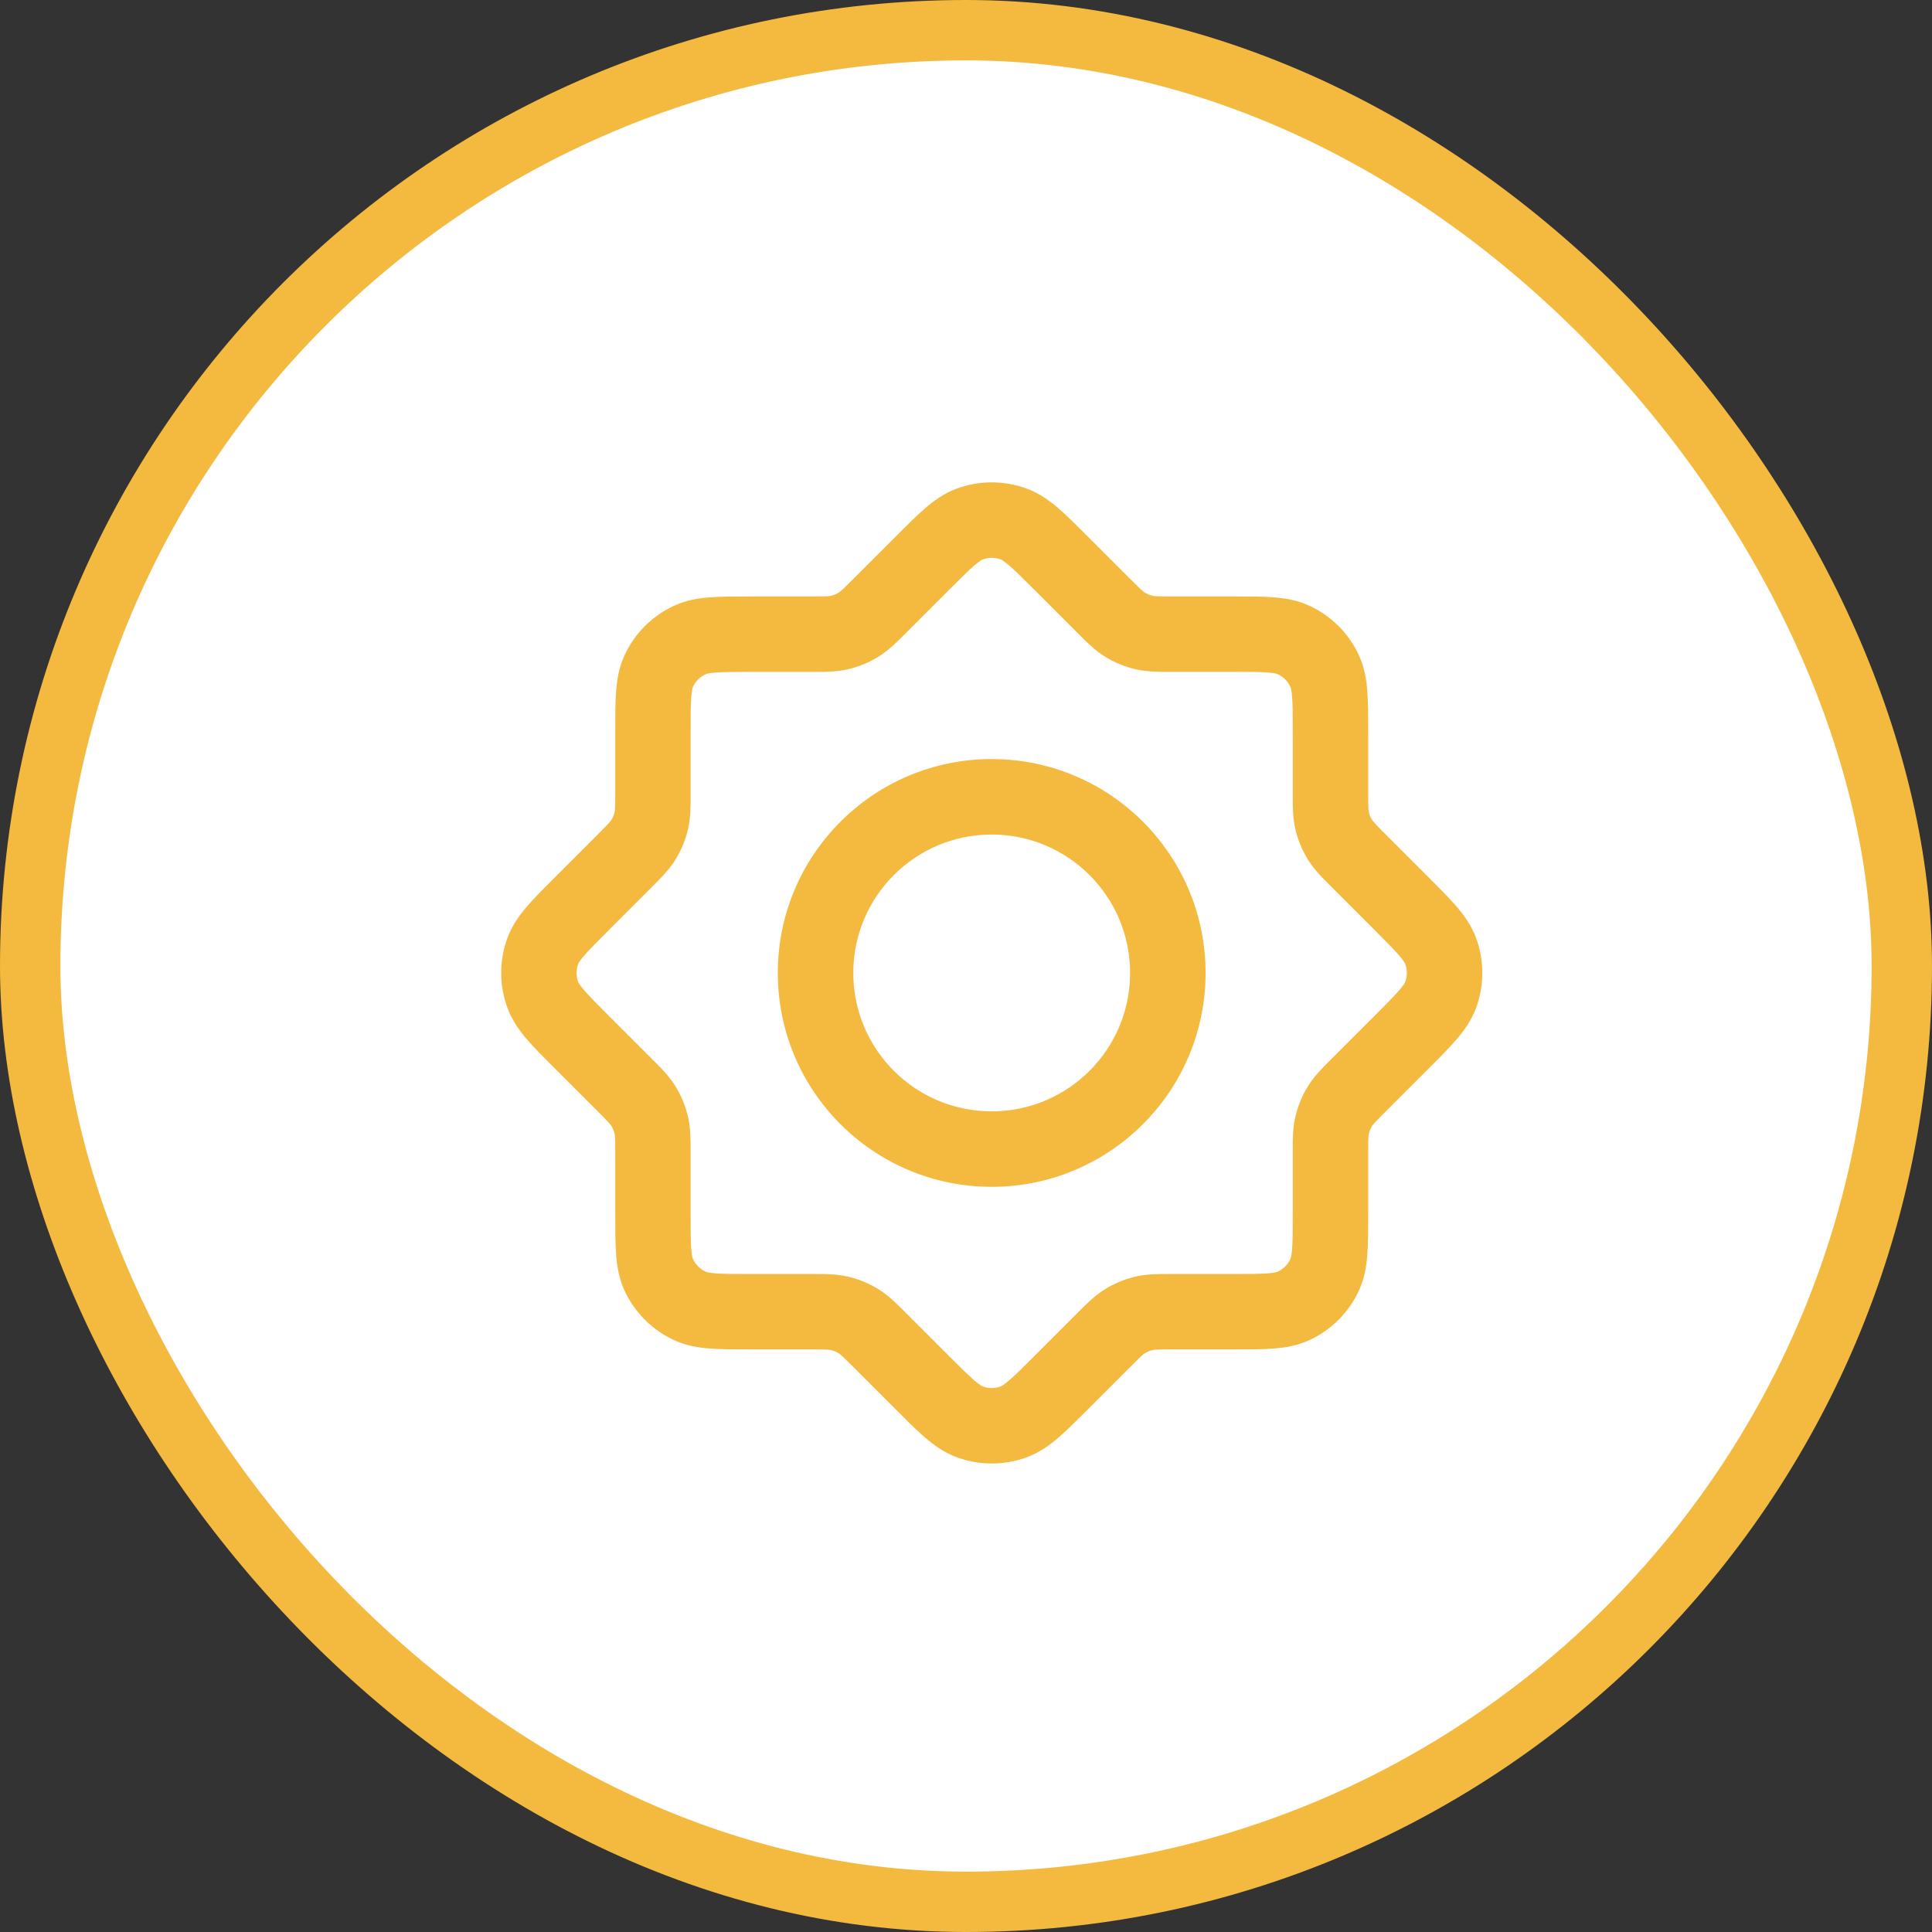
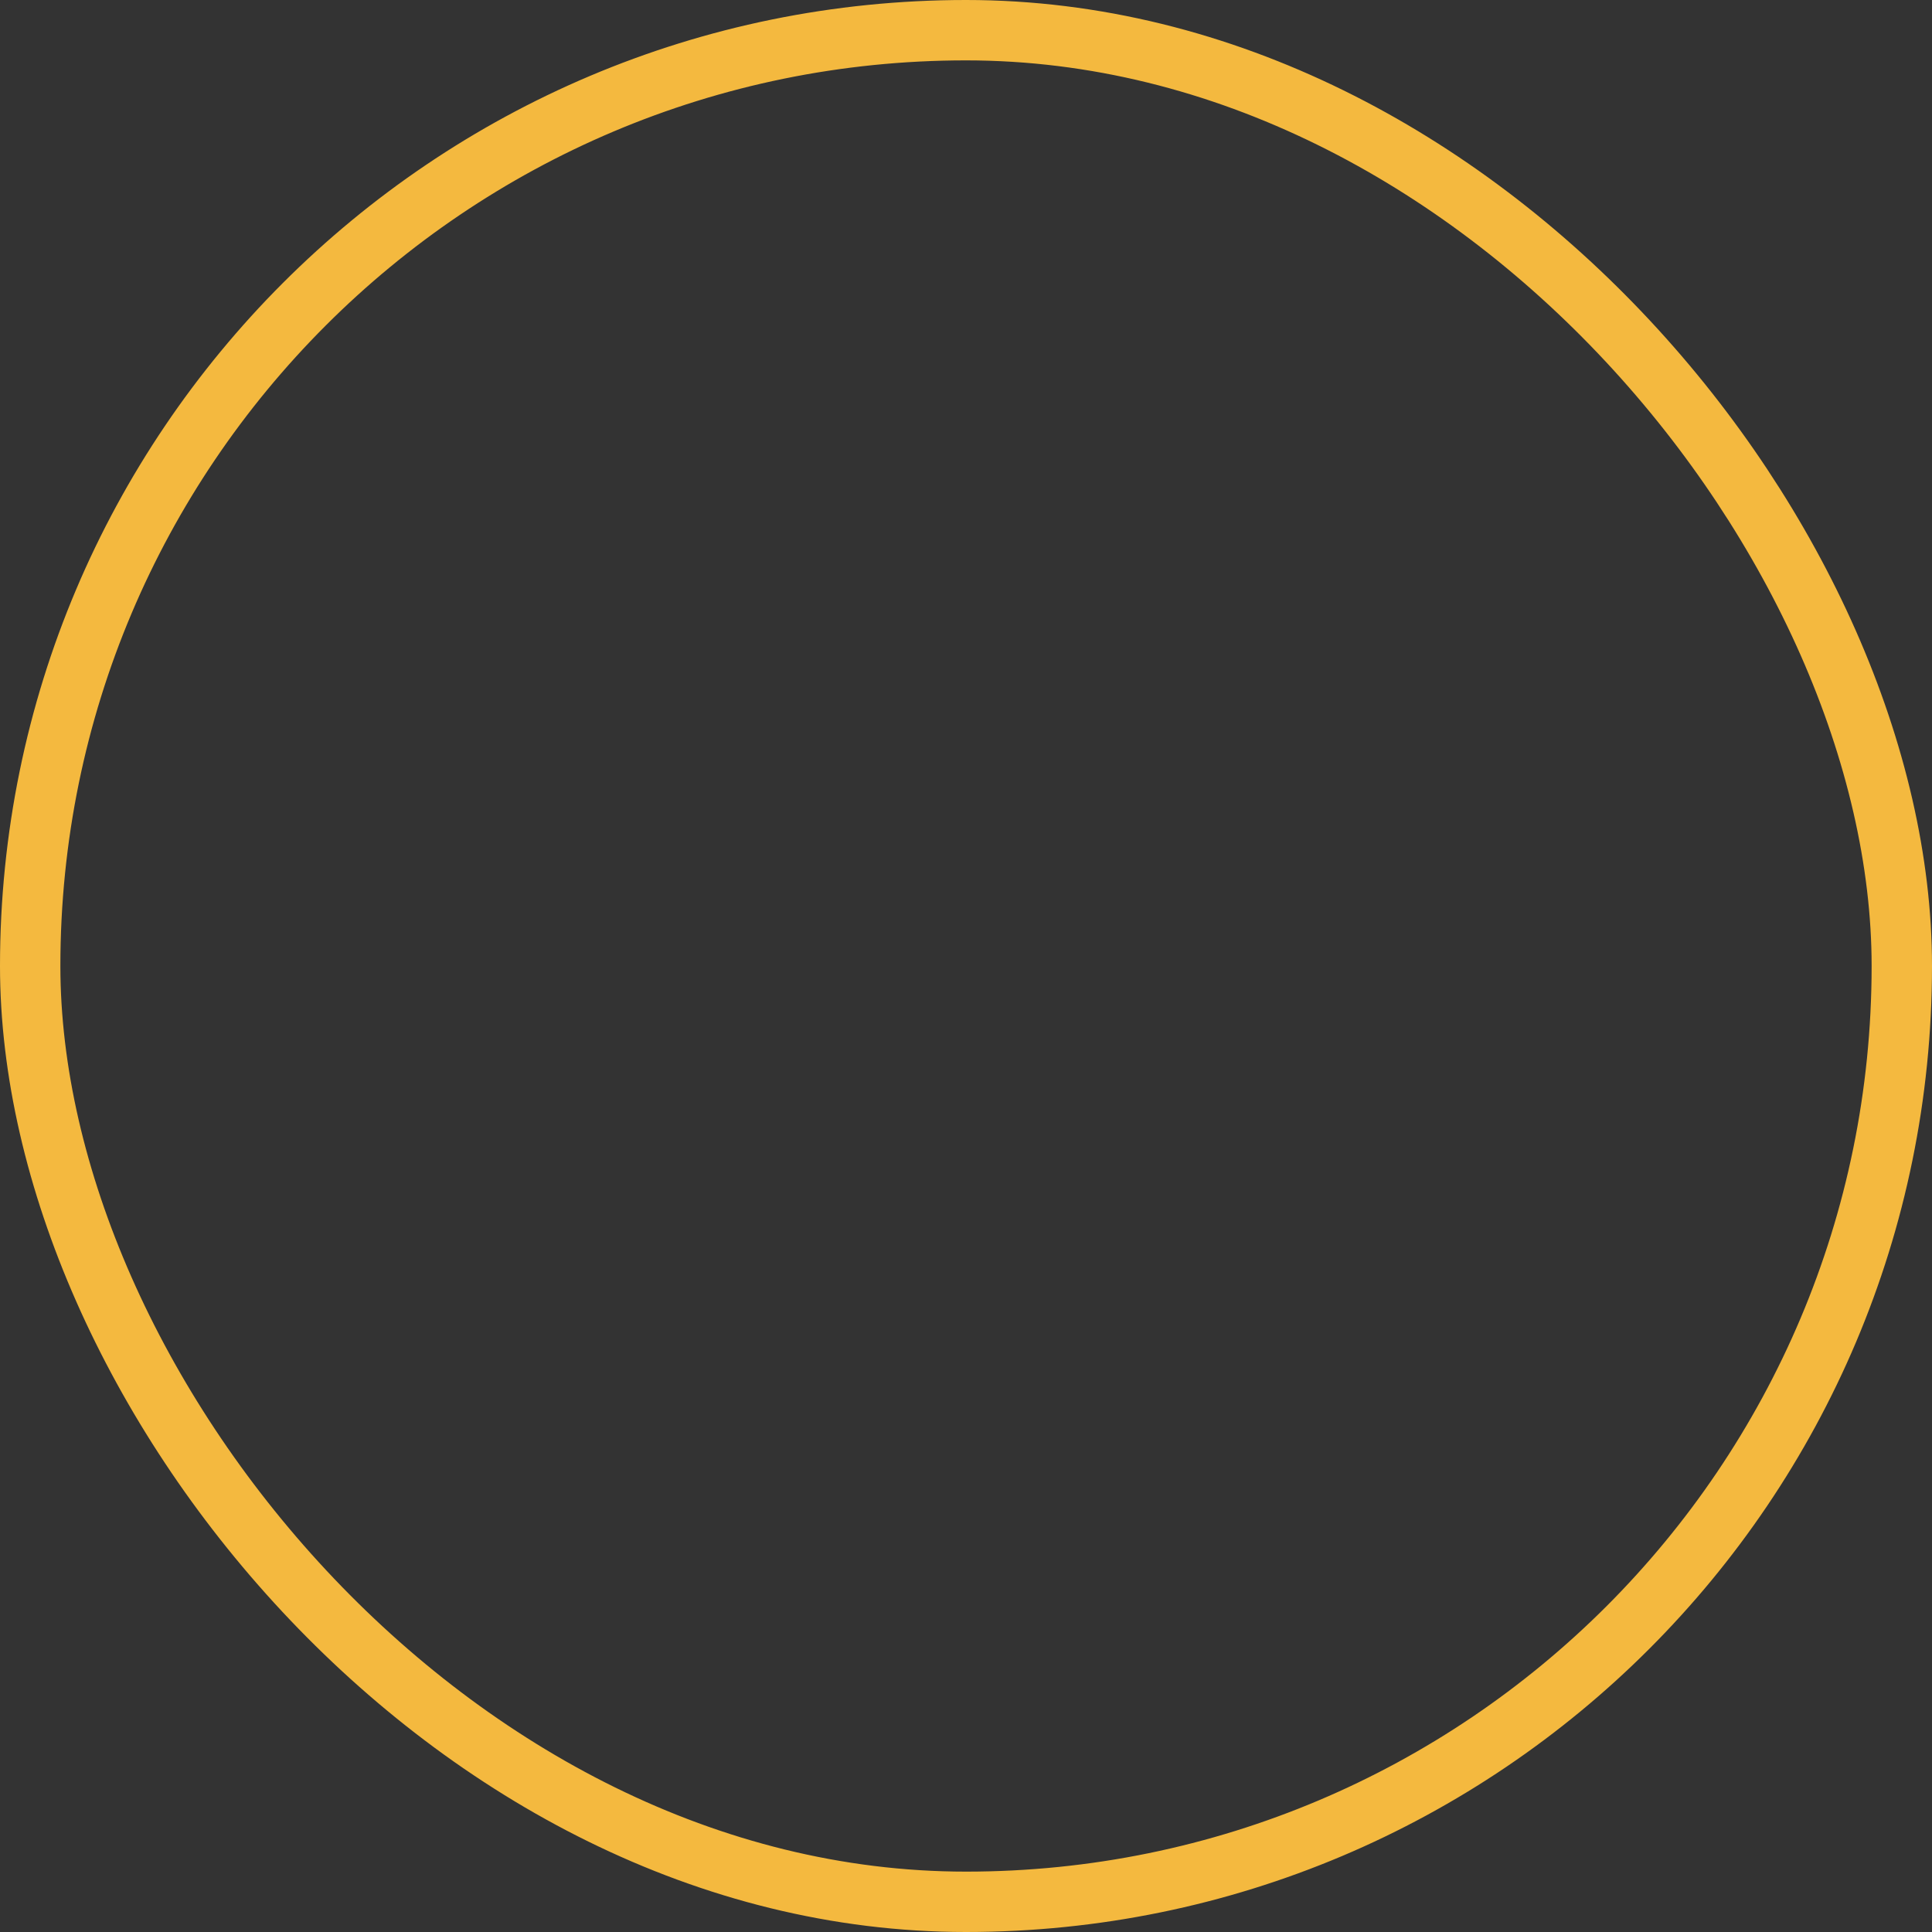
<svg xmlns="http://www.w3.org/2000/svg" fill="none" height="64" viewBox="0 0 64 64" width="64">
  <rect x="0" y="0" width="64" height="64" fill="#333333" stroke="none" />
-   <rect fill="#fff" height="62" rx="31" width="62" x="1" y="1" />
  <rect height="62" rx="31" stroke="#f4b93f" stroke-width="2" width="62" x="1" y="1" />
  <g clip-rule="evenodd" fill="#f4b93f" fill-rule="evenodd">
-     <path d="m32.851 27.645c-2.533 0-4.585 2.053-4.585 4.585 0 2.533 2.053 4.585 4.585 4.585 2.532 0 4.585-2.053 4.585-4.585 0-2.532-2.053-4.585-4.585-4.585zm-7.085 4.585c0-3.913 3.172-7.085 7.085-7.085 3.913 0 7.085 3.172 7.085 7.085 0 3.913-3.172 7.085-7.085 7.085-3.913 0-7.085-3.172-7.085-7.085z" />
-     <path d="m31.692 16.186c.749-.276 1.571-.276 2.32 0 .415.153.749.394 1.047.651.281.241.595.555.95.911l1.422 1.422c.371.371.43.421.481.453.085.054.178.093.276.115.059.013.136.02.661.02h2.01c.502 0 .947 0 1.316.028.392.029.799.095 1.2.28.725.334 1.306.916 1.64 1.64.185.402.251.808.28 1.2.028.369.028.813.028 1.316v2.01c0 .525.007.602.02.661.021.098.06.192.115.276.033.051.082.11.453.481l1.423 1.423c.355.355.669.669.911.95.257.298.498.632.651 1.047.276.749.276 1.571 0 2.32-.153.415-.394.749-.651 1.047-.241.28-.555.595-.911.95l-1.423 1.423c-.371.371-.421.43-.453.481-.054.085-.093.178-.115.276-.013.059-.02.136-.02.661v2.01c0 .502 0 .947-.028 1.315-.029.392-.095.799-.28 1.2-.334.725-.916 1.306-1.64 1.64-.402.185-.808.251-1.2.28-.369.028-.813.028-1.315.028h-2.01c-.525 0-.602.007-.661.02-.098.022-.192.06-.276.115-.051.033-.11.082-.481.454l-1.422 1.422c-.355.355-.669.669-.95.911-.298.257-.632.498-1.047.65-.749.276-1.571.276-2.32 0-.415-.153-.749-.394-1.047-.65-.28-.241-.595-.555-.95-.911l-1.422-1.422c-.371-.371-.43-.421-.481-.454-.085-.054-.178-.093-.276-.115-.059-.013-.136-.02-.661-.02h-2.011c-.502 0-.947 0-1.316-.028-.392-.029-.799-.095-1.2-.28-.725-.334-1.306-.916-1.64-1.64-.185-.402-.251-.808-.28-1.2-.028-.369-.028-.813-.028-1.316v-2.011c0-.525-.007-.602-.02-.661-.021-.098-.06-.192-.115-.277-.033-.051-.082-.11-.453-.481l-1.421-1.421c-.355-.355-.669-.669-.911-.95-.257-.298-.498-.632-.651-1.047-.276-.749-.276-1.571 0-2.32.153-.415.394-.749.651-1.047.241-.28.555-.595.911-.95l1.421-1.421c.371-.371.421-.43.453-.481.054-.085.093-.178.115-.276.013-.059.02-.136.02-.661v-2.011c0-.502-0-.947.028-1.316.029-.392.095-.799.28-1.2.334-.725.916-1.306 1.64-1.64.401-.185.808-.251 1.2-.28.369-.028.813-.028 1.316-.028h2.011c.525 0 .602-.007.661-.02.098-.022.192-.06.276-.115.051-.033.11-.082.481-.453l1.422-1.422c.355-.355.669-.669.95-.911.298-.257.632-.498 1.047-.651zm1.454 2.345c-.19-.07-.399-.07-.589 0-.018.007-.09.036-.281.2-.201.173-.448.419-.843.814l-1.392 1.392c-.021.02-.041.041-.061.061-.272.273-.531.532-.841.73-.333.213-.702.366-1.089.451-.359.079-.726.078-1.111.078-.029 0-.057-0-.086-0h-1.969c-.558 0-.907.001-1.171.021-.251.019-.323.05-.341.058-.184.085-.332.233-.416.416-.008.017-.039.089-.058.341-.02.264-.021.614-.021 1.171v1.969.086c.001.385.001.752-.078 1.111-.085.387-.237.755-.451 1.088-.198.309-.458.569-.73.841-.02.02-.041.041-.061.061l-1.391 1.391c-.394.394-.641.642-.814.843-.164.191-.194.264-.2.281-.07.19-.07.399 0 .589.007.018.036.09.2.281.173.201.419.448.814.843l1.391 1.391c.02.02.041.041.061.061.273.272.532.531.73.841.213.333.366.702.451 1.089.079.359.078.726.078 1.111v.086 1.969c0 .558.001.907.021 1.171.019.251.05.323.058.341.085.184.233.332.416.416.017.008.089.039.341.058.264.02.614.021 1.171.021h1.969c.029 0 .058-0.0.086-0.0.385-0.0.752-.001 1.111.078.387.085.755.237 1.089.451.309.198.569.458.841.73.02.02.04.041.061.061l1.392 1.392c.394.394.642.641.843.814.191.164.264.194.281.2.19.07.399.07.589 0 .018-.007.09-.036.281-.2.201-.173.448-.419.843-.814l1.392-1.392c.02-.02.041-.041.061-.061.272-.273.531-.532.841-.73.333-.213.702-.366 1.088-.451.359-.079.726-.078 1.111-.078.029 0 .057 0.0.086 0h1.968c.558 0 .907-.001 1.171-.021.251-.019.323-.05.341-.058.184-.085.332-.233.416-.416.008-.017.039-.089.058-.341.02-.264.021-.614.021-1.171v-1.968c0-.029-0-.058-0-.086-0-.385-.001-.752.078-1.111.085-.387.237-.755.451-1.089.198-.309.458-.569.73-.841l.061-.061 1.393-1.393c.394-.394.641-.642.814-.843.164-.191.194-.264.2-.281.07-.19.07-.399 0-.589-.007-.018-.036-.09-.2-.281-.173-.201-.419-.448-.814-.843l-1.393-1.393c-.02-.02-.041-.041-.061-.061-.273-.272-.532-.531-.73-.841-.213-.333-.366-.702-.451-1.088-.079-.359-.078-.726-.078-1.111 0-.029 0-.057 0-.086v-1.968c0-.558-.001-.907-.021-1.171-.019-.251-.05-.323-.058-.341-.085-.184-.233-.332-.416-.416-.017-.008-.089-.039-.341-.058-.264-.02-.614-.021-1.171-.021h-1.968c-.029 0-.058 0-.086 0-.385 0-.752.001-1.111-.078-.387-.085-.755-.237-1.088-.451-.31-.198-.569-.458-.841-.73-.02-.02-.04-.041-.061-.061l-1.392-1.392c-.394-.394-.642-.641-.843-.814-.191-.164-.264-.194-.281-.2z" />
-   </g>
+     </g>
</svg>